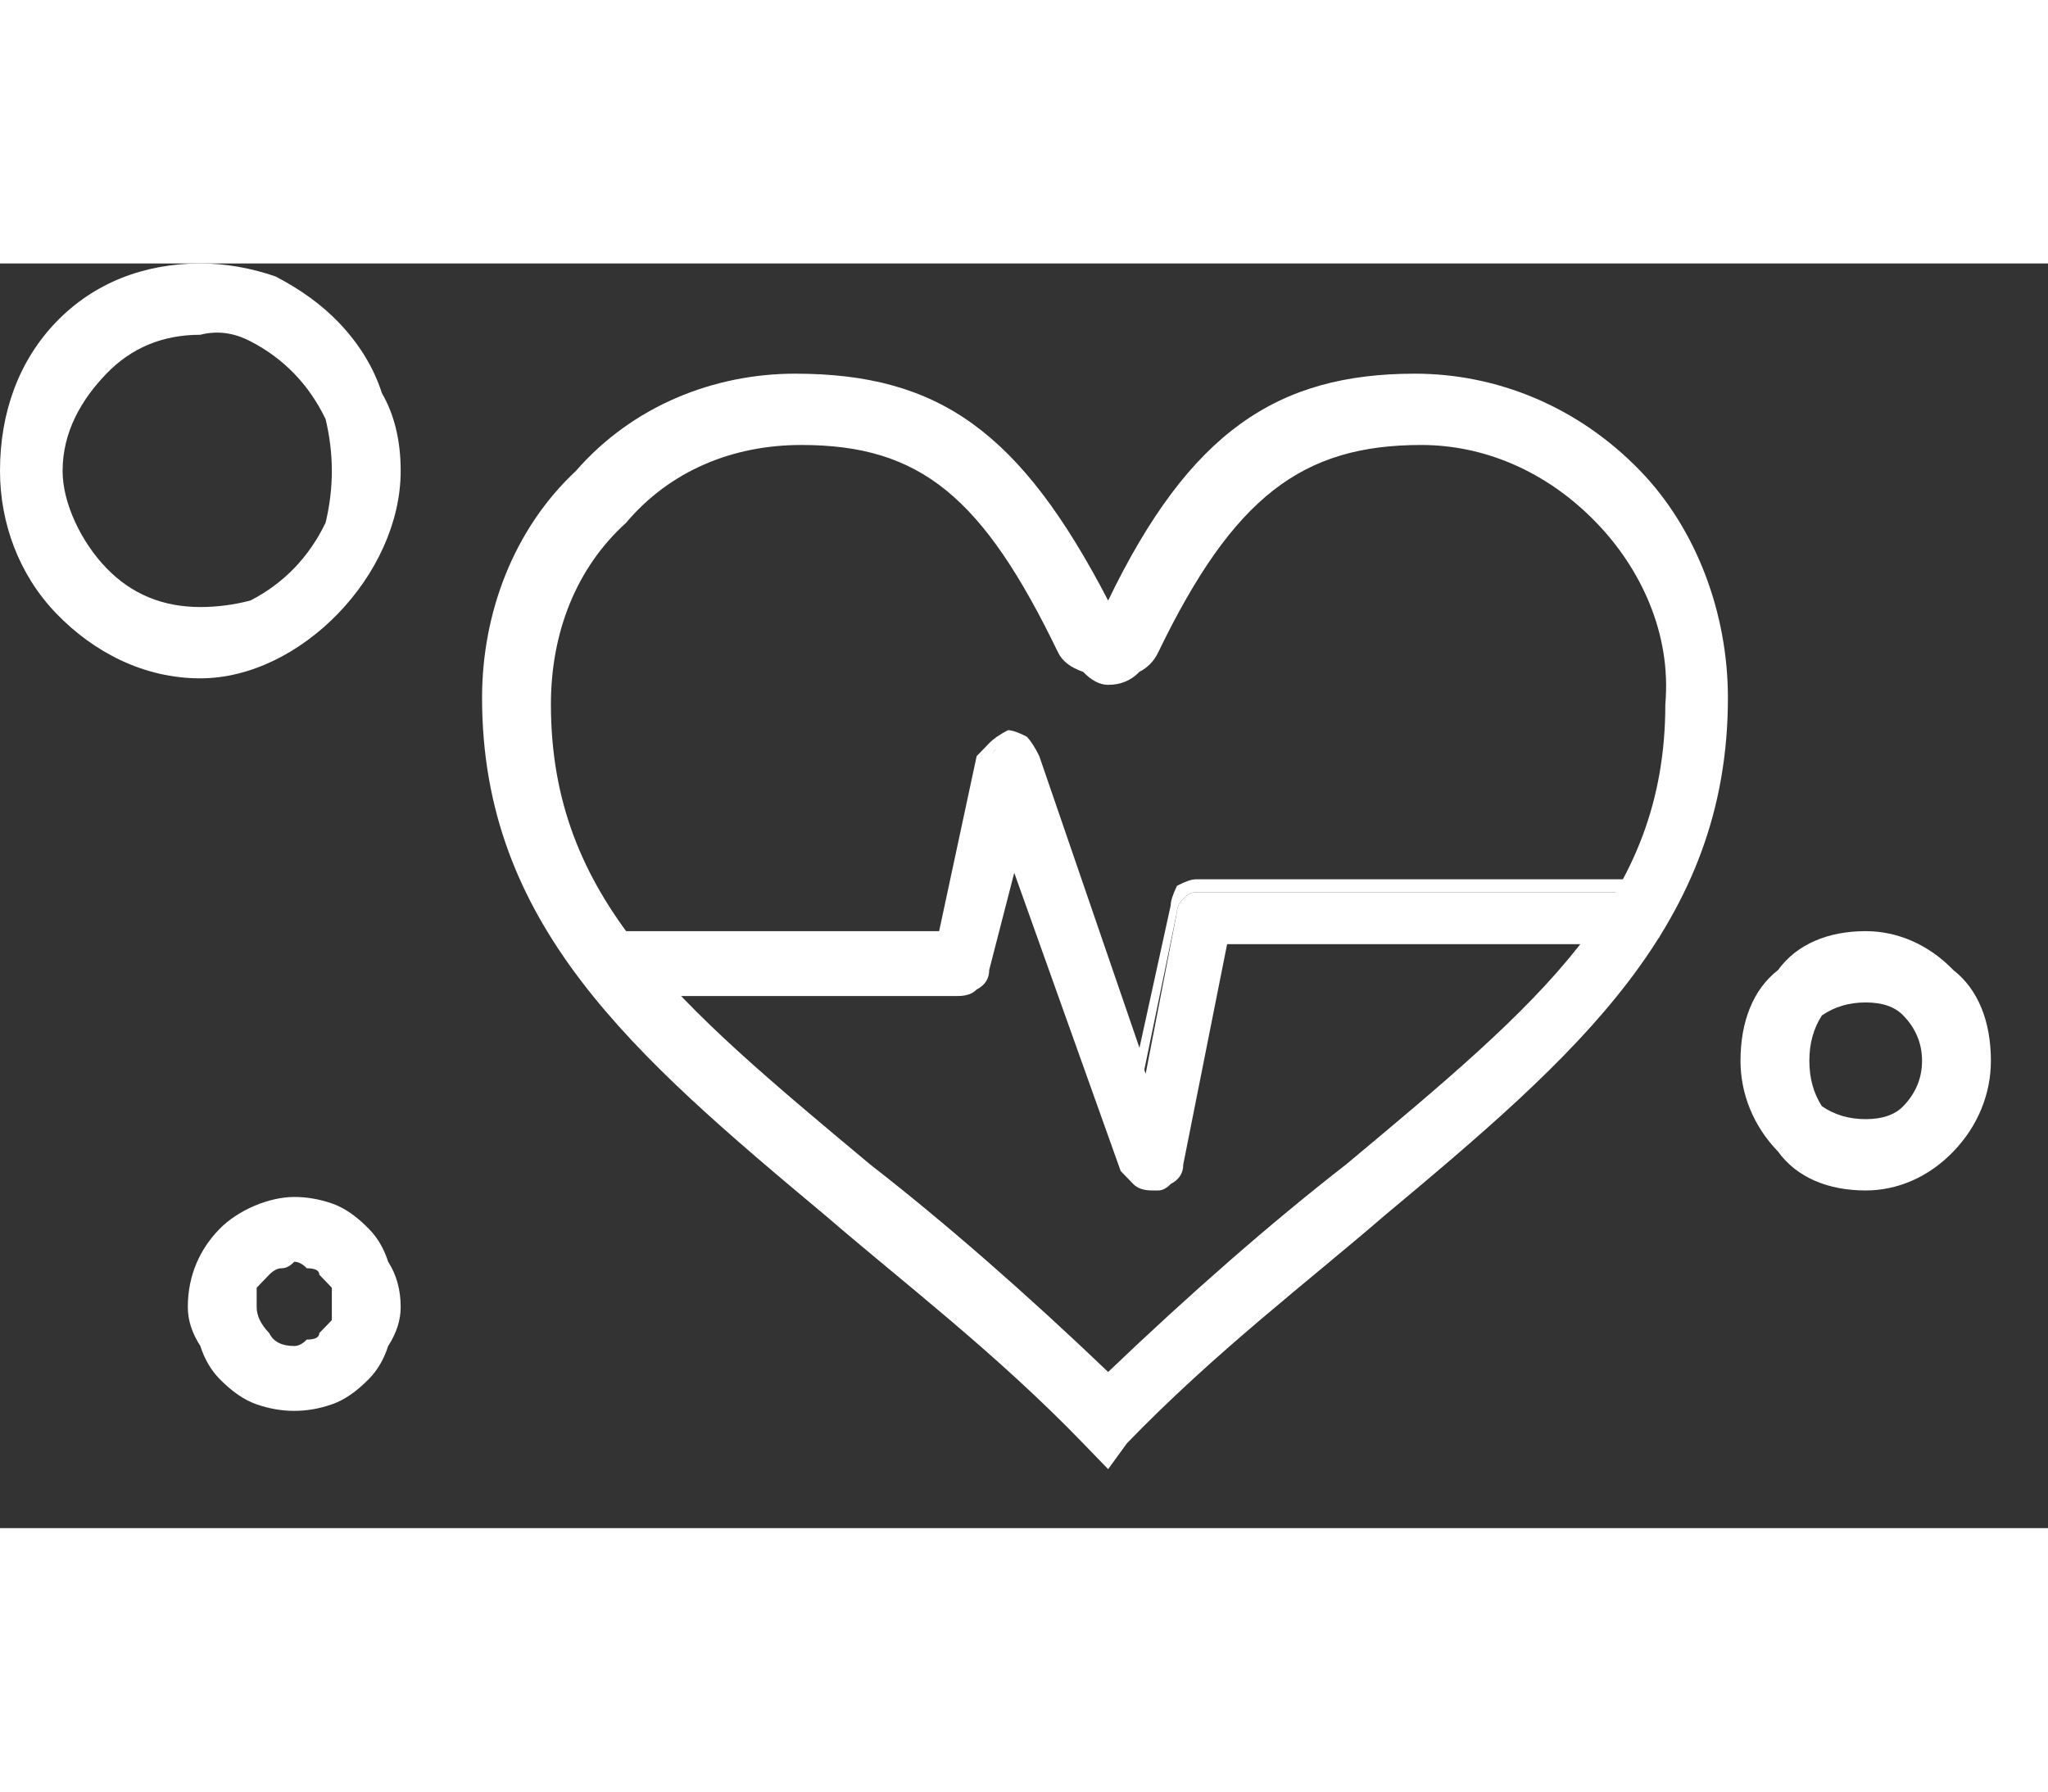
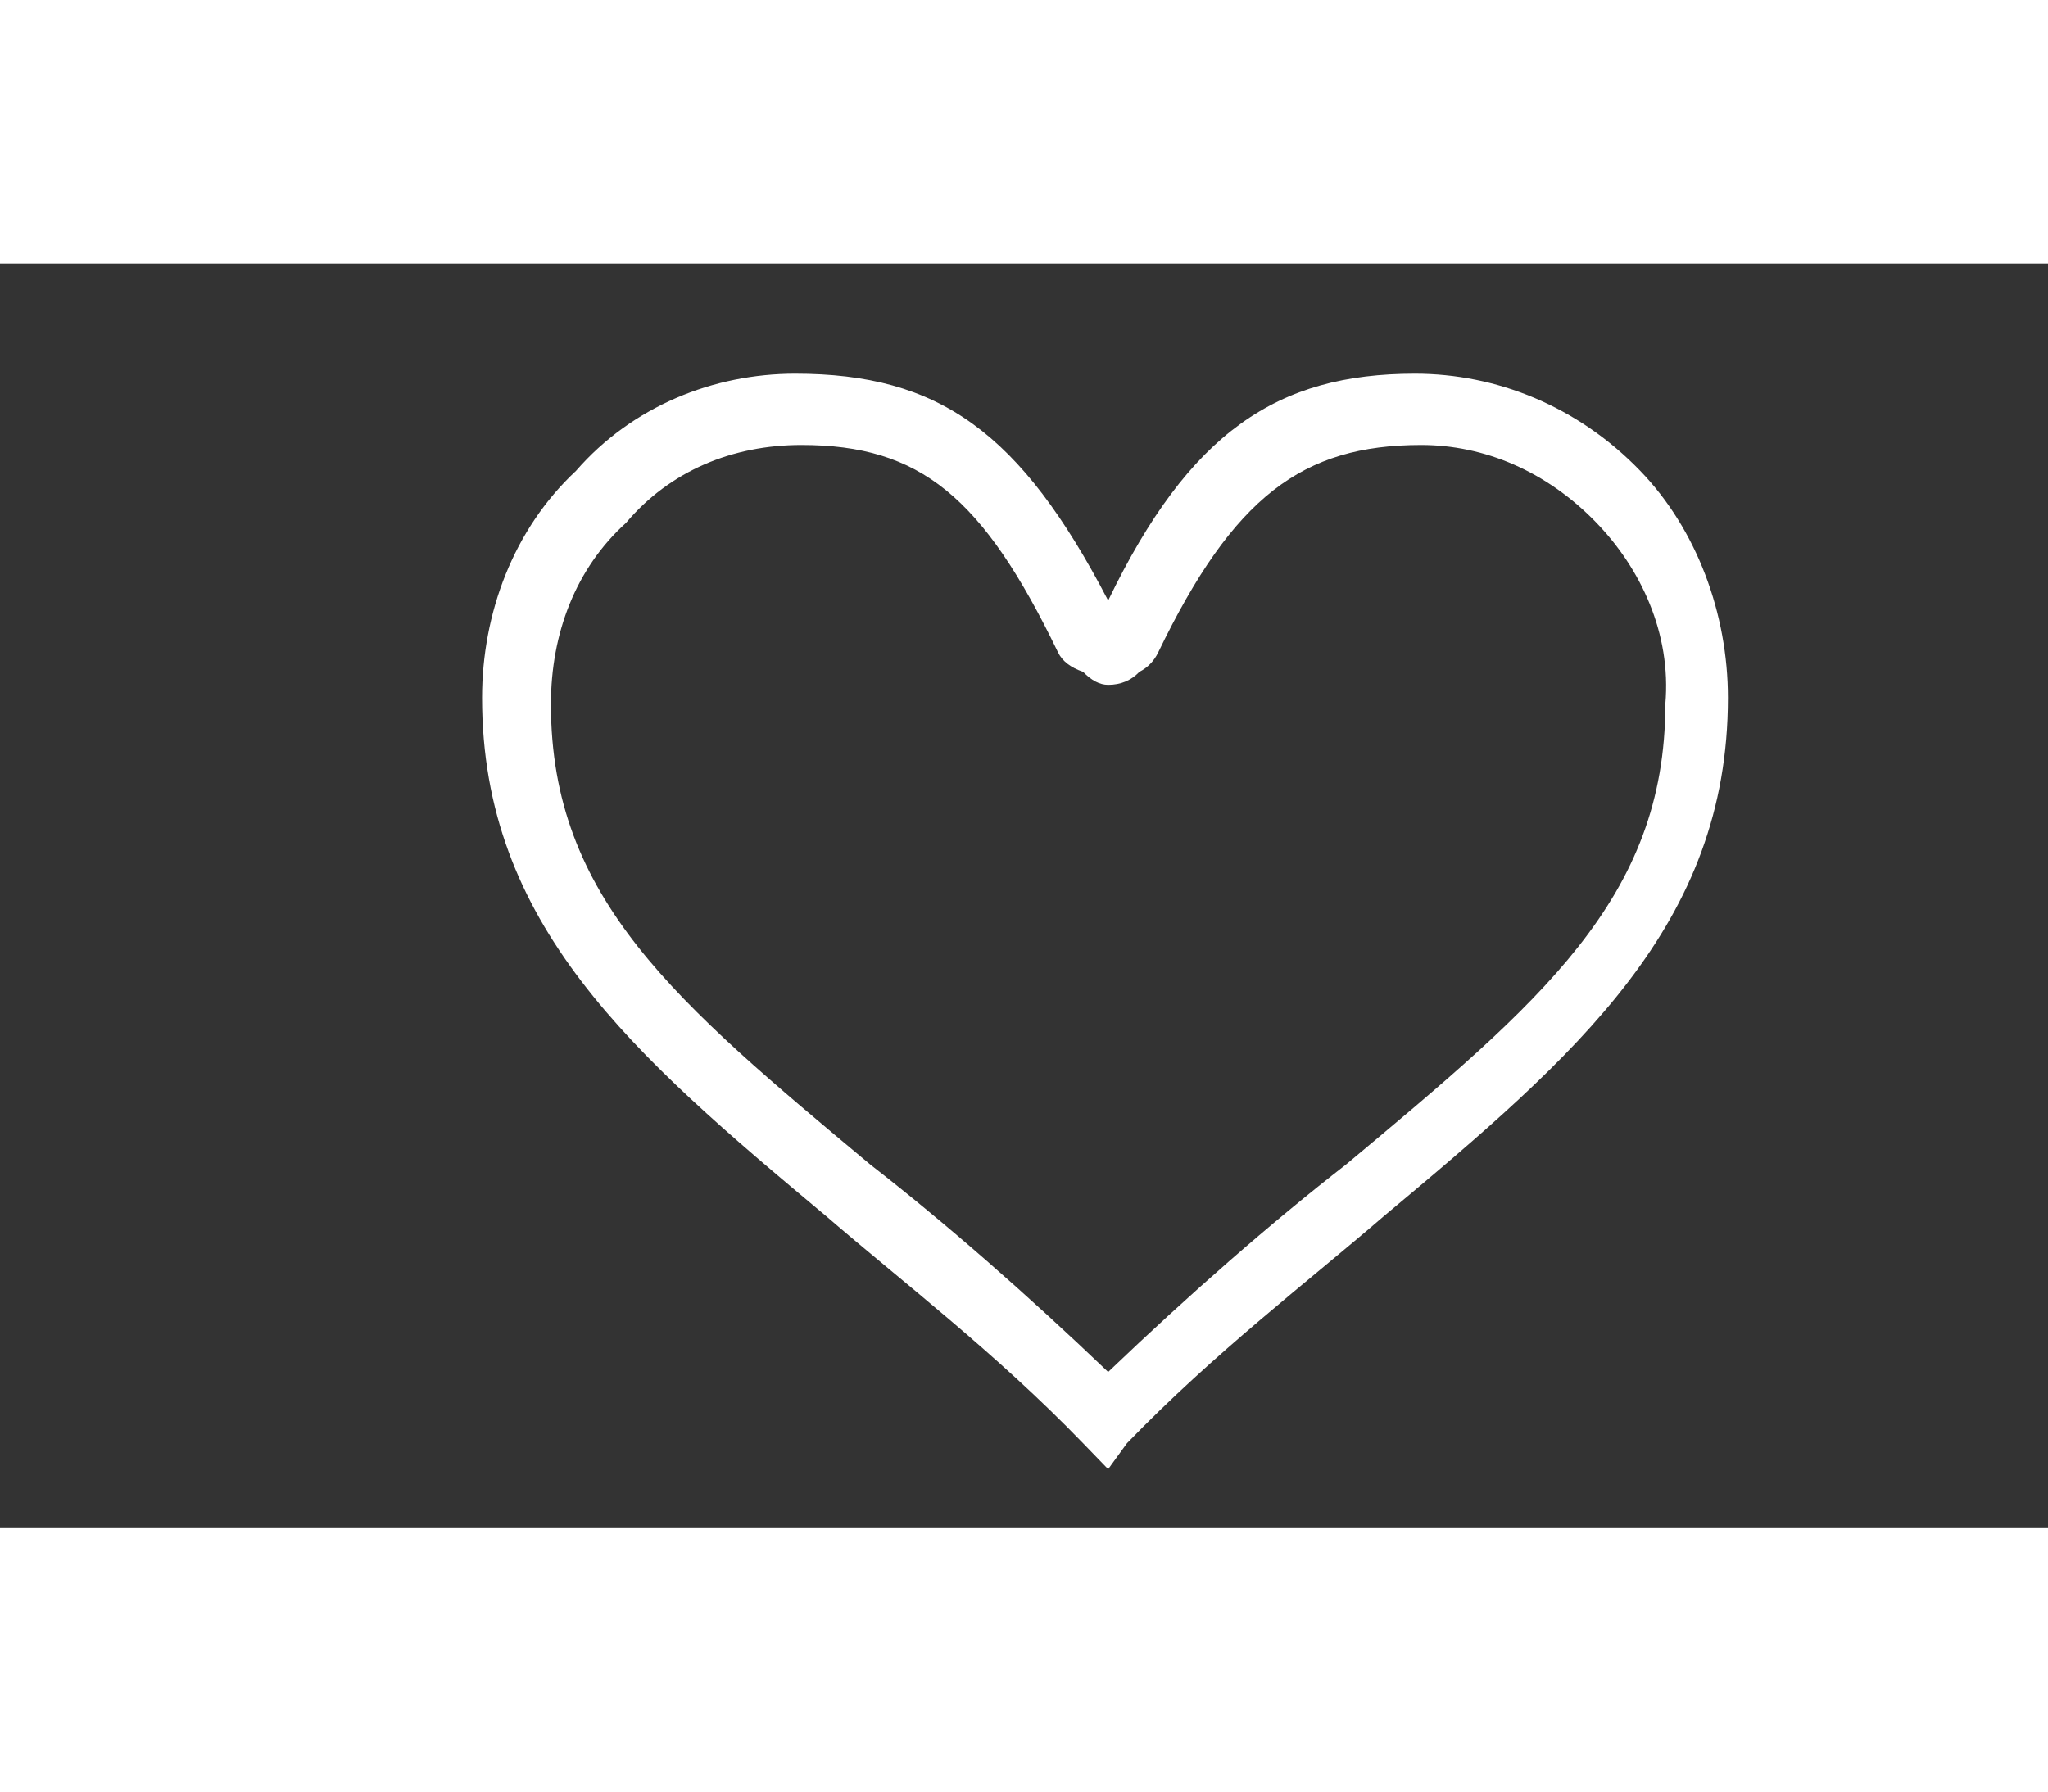
<svg xmlns="http://www.w3.org/2000/svg" width="24" height="21" viewBox="0 0 34 21" fill="none">
  <rect x="0" y="0" width="34" height="21" fill="#333333" stroke="none" />
  <path fill-rule="evenodd" clip-rule="evenodd" d="M18.397 20.021L17.981 19.591C16.526 18.084 14.967 16.9 13.72 15.823C10.498 13.132 8.003 10.979 8.003 7.212C8.003 5.813 8.523 4.413 9.562 3.444C10.498 2.368 11.849 1.83 13.2 1.83C15.591 1.83 16.942 2.799 18.397 5.597C19.748 2.799 21.203 1.83 23.49 1.83C24.841 1.83 26.192 2.368 27.231 3.444C28.167 4.413 28.686 5.813 28.686 7.212C28.686 10.979 26.192 13.132 22.97 15.823C21.723 16.9 20.164 18.084 18.709 19.591L18.397 20.021ZM13.304 3.014C12.161 3.014 11.121 3.444 10.394 4.306C9.562 5.059 9.146 6.136 9.146 7.32C9.146 10.549 11.225 12.271 14.447 14.962C15.694 15.931 17.046 17.115 18.397 18.407C19.748 17.115 21.099 15.931 22.346 14.962C25.568 12.271 27.647 10.549 27.647 7.32C27.751 6.136 27.231 5.059 26.504 4.306C25.672 3.444 24.633 3.014 23.594 3.014C21.619 3.014 20.476 3.875 19.228 6.458C19.159 6.602 19.055 6.71 18.916 6.781C18.778 6.925 18.605 6.997 18.397 6.997C18.258 6.997 18.12 6.925 17.981 6.781C17.773 6.71 17.634 6.602 17.565 6.458C16.318 3.875 15.279 3.014 13.304 3.014Z" fill="white" />
-   <path fill-rule="evenodd" clip-rule="evenodd" d="M4.885 19.053C4.677 19.053 4.469 19.017 4.261 18.945C4.054 18.873 3.846 18.73 3.638 18.515C3.499 18.371 3.395 18.192 3.326 17.976C3.187 17.761 3.118 17.546 3.118 17.331C3.118 16.792 3.326 16.362 3.638 16.039C3.95 15.716 4.469 15.501 4.885 15.501C5.093 15.501 5.301 15.537 5.509 15.608C5.717 15.68 5.924 15.823 6.132 16.039C6.271 16.182 6.375 16.362 6.444 16.577C6.583 16.792 6.652 17.044 6.652 17.331C6.652 17.546 6.583 17.761 6.444 17.976C6.375 18.192 6.271 18.371 6.132 18.515C5.924 18.73 5.717 18.873 5.509 18.945C5.301 19.017 5.093 19.053 4.885 19.053ZM4.885 16.577C4.816 16.649 4.747 16.685 4.677 16.685C4.608 16.685 4.539 16.721 4.469 16.792C4.4 16.864 4.331 16.936 4.261 17.008C4.261 17.079 4.261 17.187 4.261 17.331C4.261 17.474 4.331 17.618 4.469 17.761C4.539 17.905 4.677 17.976 4.885 17.976C4.954 17.976 5.024 17.941 5.093 17.869C5.232 17.869 5.301 17.833 5.301 17.761C5.37 17.689 5.439 17.618 5.509 17.546C5.509 17.474 5.509 17.402 5.509 17.331C5.509 17.187 5.509 17.079 5.509 17.008C5.439 16.936 5.37 16.864 5.301 16.792C5.301 16.721 5.232 16.685 5.093 16.685C5.024 16.613 4.954 16.577 4.885 16.577Z" fill="white" />
-   <path fill-rule="evenodd" clip-rule="evenodd" d="M30.973 15.393C30.35 15.393 29.83 15.178 29.518 14.747C29.102 14.317 28.895 13.778 28.895 13.24C28.895 12.594 29.102 12.056 29.518 11.733C29.83 11.303 30.35 11.087 30.973 11.087C31.493 11.087 32.013 11.303 32.428 11.733C32.844 12.056 33.052 12.594 33.052 13.24C33.052 13.778 32.844 14.317 32.428 14.747C32.013 15.178 31.493 15.393 30.973 15.393ZM30.973 12.271C30.696 12.271 30.454 12.343 30.246 12.487C30.107 12.702 30.038 12.953 30.038 13.24C30.038 13.527 30.107 13.778 30.246 13.994C30.454 14.137 30.696 14.209 30.973 14.209C31.25 14.209 31.458 14.137 31.597 13.994C31.805 13.778 31.909 13.527 31.909 13.24C31.909 12.953 31.805 12.702 31.597 12.487C31.458 12.343 31.25 12.271 30.973 12.271Z" fill="white" />
-   <path fill-rule="evenodd" clip-rule="evenodd" d="M3.326 6.889C2.391 6.889 1.559 6.459 0.935 5.813C0.312 5.167 0 4.306 0 3.445C0 2.476 0.312 1.615 0.935 0.969C1.559 0.323 2.391 0 3.326 0C3.742 0 4.157 0.072 4.573 0.215C4.989 0.431 5.335 0.682 5.613 0.969C5.959 1.328 6.202 1.722 6.34 2.153C6.548 2.512 6.652 2.942 6.652 3.445C6.652 4.306 6.236 5.167 5.613 5.813C4.989 6.459 4.157 6.889 3.326 6.889ZM3.326 1.184C2.702 1.184 2.183 1.399 1.767 1.83C1.351 2.26 1.039 2.799 1.039 3.445C1.039 3.983 1.351 4.629 1.767 5.059C2.183 5.49 2.702 5.705 3.326 5.705C3.603 5.705 3.88 5.669 4.157 5.597C4.435 5.454 4.677 5.274 4.885 5.059C5.093 4.844 5.266 4.593 5.405 4.306C5.474 4.019 5.509 3.732 5.509 3.445C5.509 3.158 5.474 2.87 5.405 2.583C5.266 2.296 5.093 2.045 4.885 1.83C4.677 1.615 4.435 1.435 4.157 1.292C3.88 1.148 3.603 1.112 3.326 1.184Z" fill="white" />
-   <path d="M10.29 11.195H15.591L16.318 8.289C16.387 8.217 16.457 8.145 16.526 8.073C16.595 8.001 16.665 7.966 16.734 7.966C16.803 7.966 16.872 8.001 16.942 8.073C17.011 8.073 17.08 8.145 17.15 8.289L19.02 13.455L19.54 10.764C19.54 10.693 19.575 10.621 19.644 10.549C19.713 10.477 19.783 10.441 19.852 10.441H27.128C27.197 10.441 27.301 10.477 27.439 10.549C27.509 10.621 27.543 10.728 27.543 10.872C27.543 10.944 27.509 11.015 27.439 11.087C27.301 11.159 27.197 11.195 27.128 11.195H20.164L19.436 14.962C19.436 15.106 19.402 15.213 19.332 15.285C19.263 15.285 19.194 15.285 19.124 15.285C19.055 15.285 18.986 15.285 18.916 15.285C18.847 15.213 18.778 15.142 18.709 15.07L16.838 9.796L16.318 11.733C16.318 11.805 16.284 11.877 16.214 11.948C16.145 12.02 16.041 12.056 15.902 12.056H10.29C10.151 12.056 10.047 12.02 9.978 11.948C9.909 11.877 9.874 11.769 9.874 11.625C9.874 11.554 9.909 11.482 9.978 11.41C10.047 11.338 10.151 11.267 10.29 11.195Z" fill="white" />
-   <path fill-rule="evenodd" clip-rule="evenodd" d="M19.125 15.393C18.986 15.393 18.882 15.357 18.813 15.285C18.743 15.213 18.674 15.142 18.605 15.07L16.838 10.118L16.422 11.733C16.422 11.877 16.353 11.984 16.214 12.056C16.145 12.128 16.041 12.164 15.902 12.164H10.29C10.22 12.164 10.151 12.128 10.082 12.056C10.013 12.056 9.978 12.02 9.978 11.948C9.909 11.877 9.874 11.841 9.874 11.841C9.805 11.769 9.77 11.697 9.77 11.625C9.77 11.482 9.839 11.338 9.978 11.195C10.047 11.123 10.151 11.087 10.29 11.087H15.591L16.214 8.181C16.284 8.109 16.353 8.037 16.422 7.966C16.491 7.894 16.595 7.822 16.734 7.75C16.803 7.75 16.907 7.786 17.046 7.858C17.115 7.93 17.184 8.037 17.254 8.181L18.917 13.025L19.436 10.657C19.436 10.585 19.471 10.477 19.54 10.334C19.679 10.262 19.783 10.226 19.852 10.226H27.128C27.266 10.226 27.405 10.298 27.543 10.441C27.613 10.513 27.647 10.621 27.647 10.764C27.647 10.908 27.613 11.051 27.543 11.195C27.405 11.267 27.266 11.303 27.128 11.303H20.372L19.644 14.962C19.644 15.106 19.575 15.213 19.436 15.285C19.367 15.357 19.298 15.393 19.228 15.393H19.125ZM16.734 9.365L18.813 14.962C18.882 15.034 18.917 15.07 18.917 15.07C18.986 15.142 19.055 15.178 19.125 15.178C19.194 15.178 19.263 15.142 19.332 15.07C19.332 15.07 19.332 15.034 19.332 14.962L20.164 11.087H27.128C27.197 11.087 27.266 11.051 27.335 10.979C27.405 10.908 27.439 10.836 27.439 10.764C27.439 10.693 27.405 10.621 27.335 10.549C27.266 10.477 27.197 10.441 27.128 10.441H19.852C19.783 10.441 19.713 10.477 19.644 10.549C19.575 10.621 19.54 10.693 19.54 10.764L18.917 13.778L16.942 8.181C16.942 8.181 16.907 8.145 16.838 8.073C16.769 8.073 16.699 8.073 16.63 8.073C16.561 8.073 16.526 8.073 16.526 8.073C16.457 8.145 16.422 8.217 16.422 8.288L15.695 11.303H10.29C10.151 11.303 10.082 11.338 10.082 11.41C10.013 11.482 9.978 11.554 9.978 11.625C9.978 11.697 10.013 11.769 10.082 11.841C10.082 11.841 10.151 11.841 10.29 11.841H15.902C15.972 11.841 16.041 11.841 16.11 11.841C16.11 11.769 16.145 11.697 16.214 11.625L16.734 9.365Z" fill="white" />
</svg>